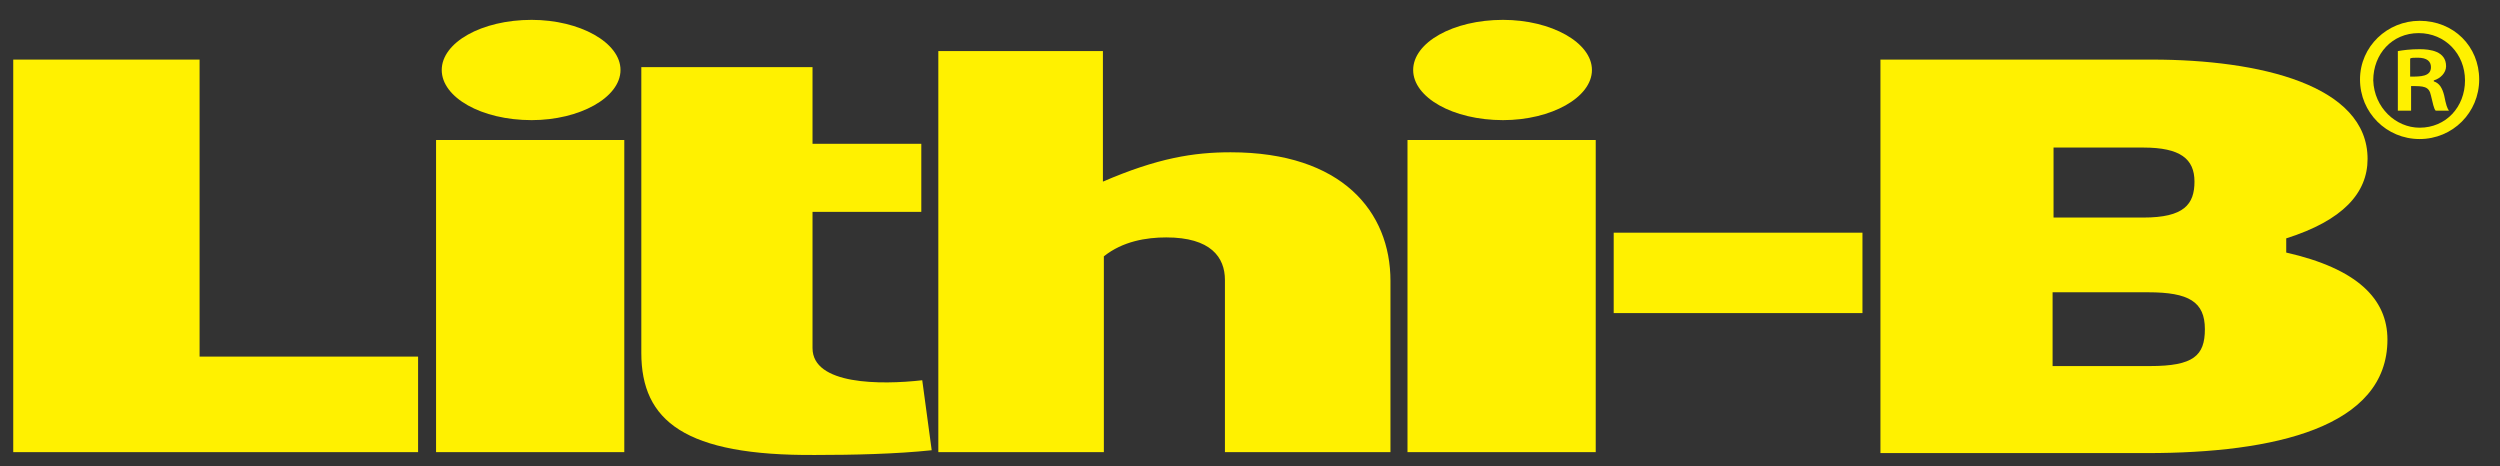
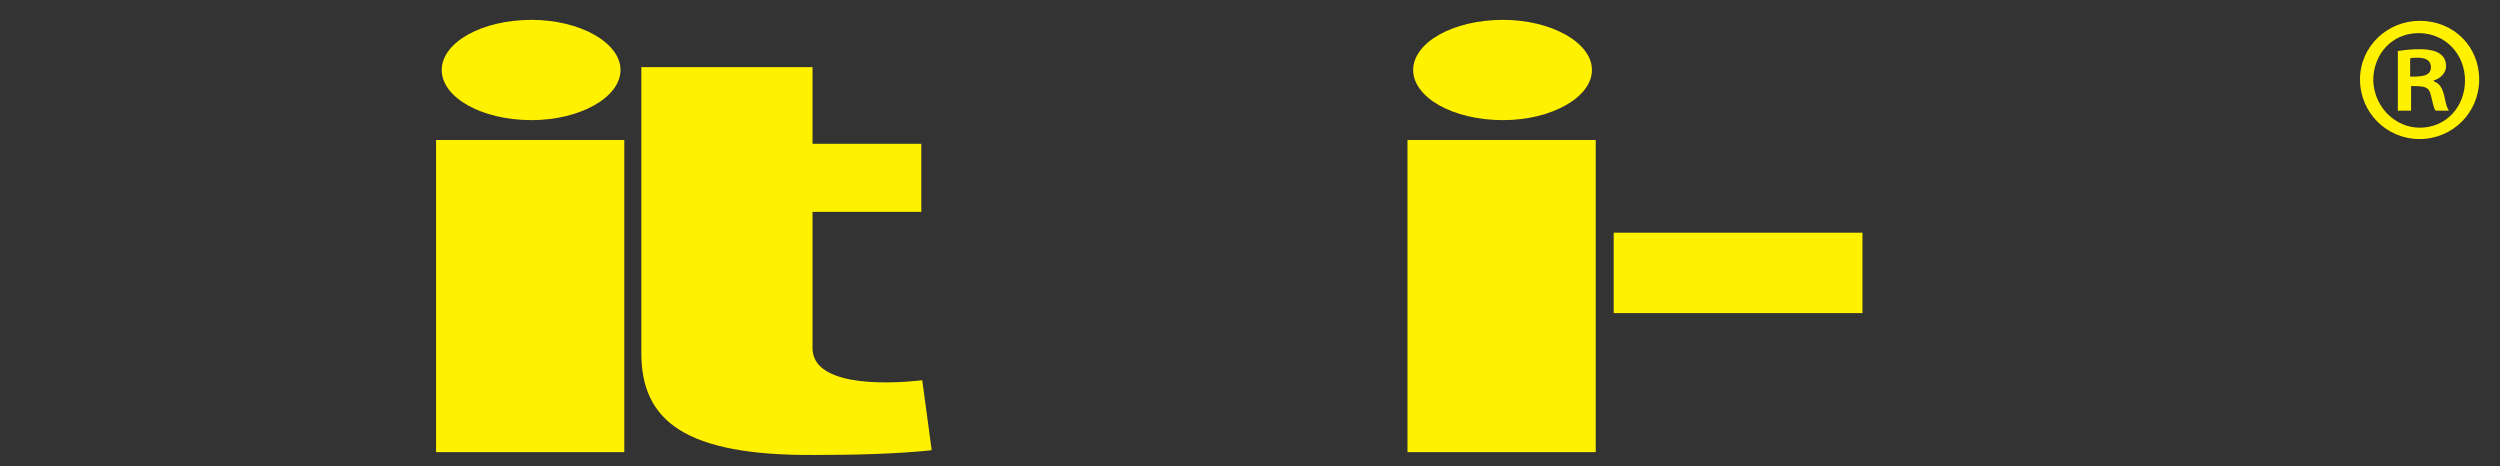
<svg xmlns="http://www.w3.org/2000/svg" version="1.1" id="レイヤー_1" x="0px" y="0px" viewBox="0 0 264.3 49.3" style="enable-background:new 0 0 264.3 49.3;" xml:space="preserve">
  <rect x="0" y="0" width="264.3" height="49.3" fill="#333333" stroke="none" />
  <style type="text/css">
	.st0{fill:#FFF100;}
</style>
  <g>
-     <path class="st0" d="M1.4,47.8V6.3h19.7v31.4h23.1v10.1H1.4z" />
    <path class="st0" d="M46.1,47.8v-33h19.9v33H46.1z M46.7,7.4c0-2.9,4.2-5.3,9.5-5.3c5.1,0,9.4,2.4,9.4,5.3c0,2.9-4.3,5.3-9.4,5.3   C50.9,12.7,46.7,10.3,46.7,7.4z" />
    <path class="st0" d="M67.8,37.3V7.1h18.1v8.1h11.5v7.2H85.9v14.4c0,3.9,7.2,3.9,11.6,3.4l1,7.4c-3.8,0.4-8.3,0.5-12.3,0.5   C72.4,48.2,67.8,44.5,67.8,37.3z" />
-     <path class="st0" d="M147,47.8h-17.5V29.6c0-2.4-1.5-4.5-6.2-4.5c-2.1,0-4.6,0.4-6.6,2v20.7H99.2V5.4h17.4v13.8   c5.8-2.5,9.6-3.1,13.5-3.1c11.8,0,16.9,6.3,16.9,13.6V47.8z" />
    <path class="st0" d="M148.8,47.8v-33h19.9v33H148.8z M149.4,7.4c0-2.9,4.2-5.3,9.5-5.3c5.1,0,9.4,2.4,9.4,5.3   c0,2.9-4.3,5.3-9.4,5.3C153.6,12.7,149.4,10.3,149.4,7.4z" />
    <path class="st0" d="M170.6,33.1v-8.5h26.3v8.5H170.6z" />
-     <path class="st0" d="M198.8,47.8V6.3h28.7c11.4,0,22.8,2.7,22.8,10.5c0,3.6-2.6,6.5-8.6,8.4v1.5c7.5,1.7,10.7,4.9,10.7,9.2   c0,9.3-12,12-25.4,12H198.8z M217,30.9v7.8h10.3c4.6,0,5.8-1.1,5.8-3.9c0-2.9-1.7-3.9-6-3.9H217z M217.1,15.6V23h9.5   c4.3,0,5.4-1.4,5.4-3.8c0-2.4-1.5-3.6-5.4-3.6H217.1z" />
  </g>
  <g>
    <path class="st0" d="M255.8,2.2c3.6,0,6.3,2.7,6.3,6.2c0,3.5-2.8,6.3-6.3,6.3c-3.5,0-6.3-2.8-6.3-6.3   C249.5,4.9,252.4,2.2,255.8,2.2z M255.8,13.5c2.8,0,4.8-2.2,4.8-5s-2.1-5-4.9-5c-2.8,0-4.8,2.2-4.8,5   C251,11.4,253.3,13.5,255.8,13.5z M253.5,11.7V5.4c0.6-0.1,1.3-0.2,2.3-0.2c1.1,0,2.8,0.2,2.8,1.8c0,0.7-0.6,1.3-1.3,1.5v0.1   c0.6,0.2,0.9,0.7,1.1,1.5c0.2,1,0.3,1.3,0.5,1.6h-1.4c-0.2-0.2-0.3-0.8-0.5-1.6c-0.2-1-0.8-1-2.1-1v2.6H253.5z M254.8,8.1   c1.1,0,2.2,0,2.2-1c0-0.6-0.4-1-1.4-1c-0.4,0-0.7,0-0.8,0.1V8.1z" />
  </g>
  <g>
</g>
  <g>
</g>
  <g>
</g>
  <g>
</g>
  <g>
</g>
  <g>
</g>
</svg>